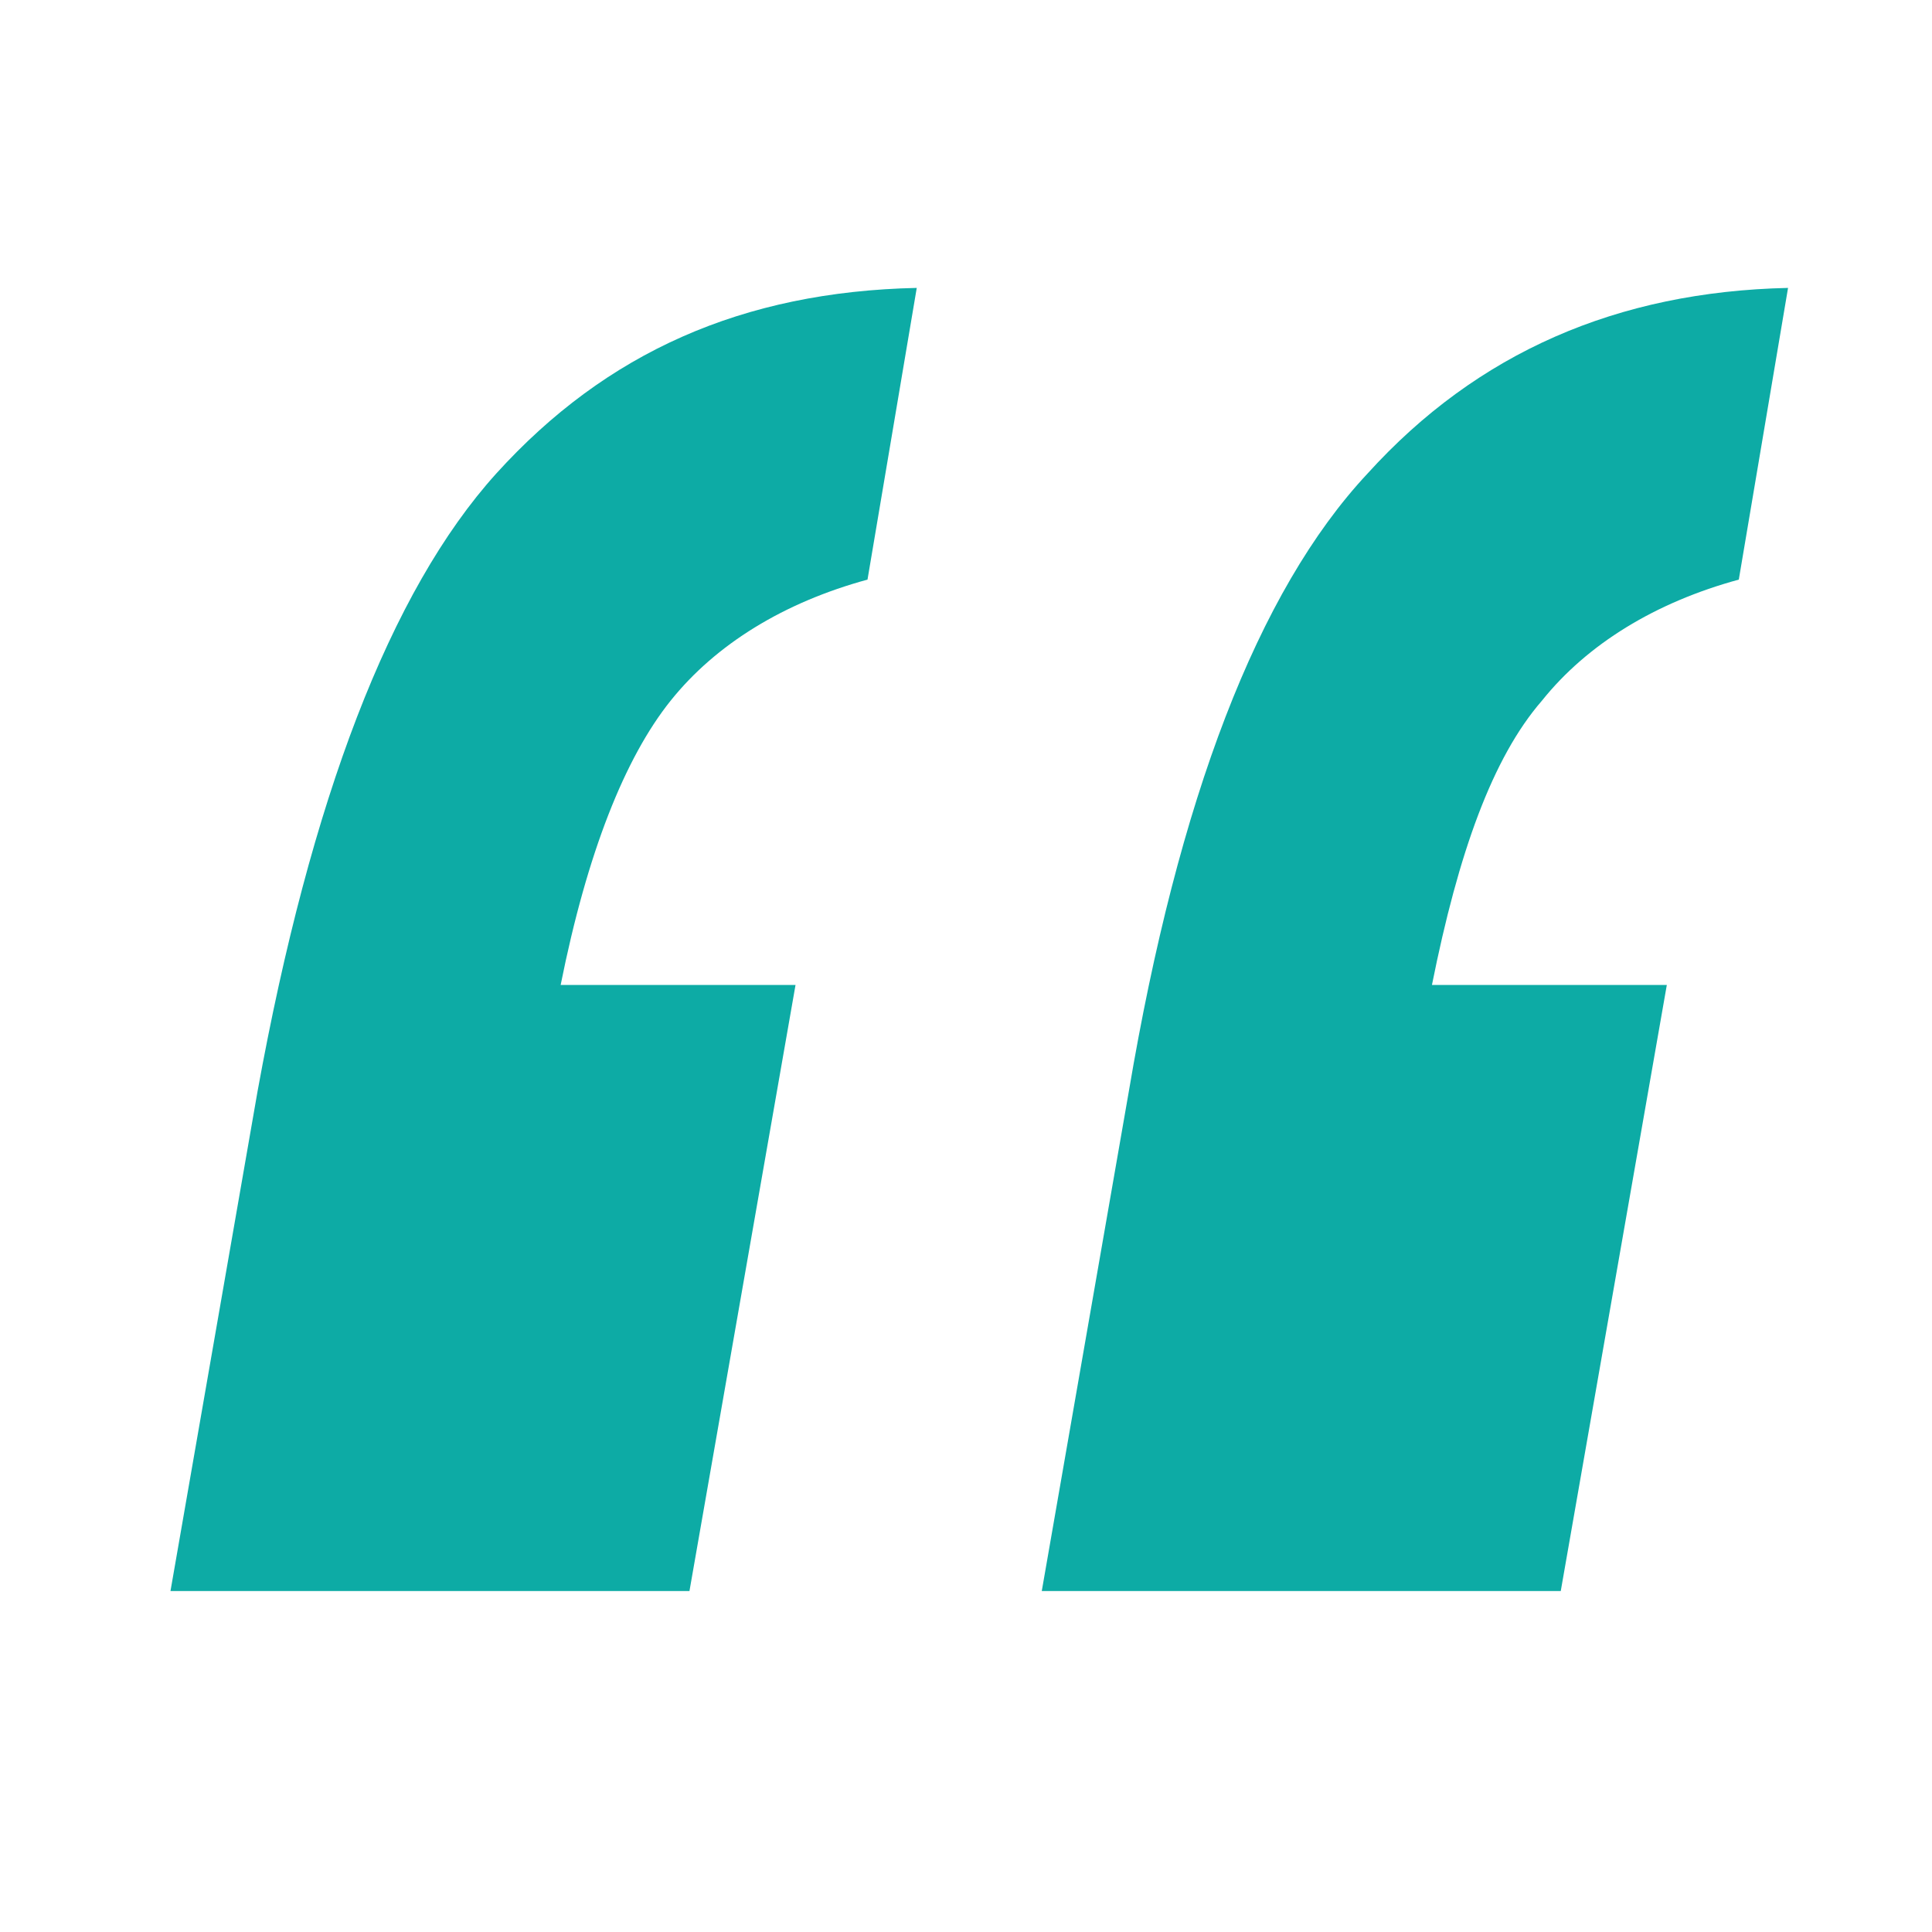
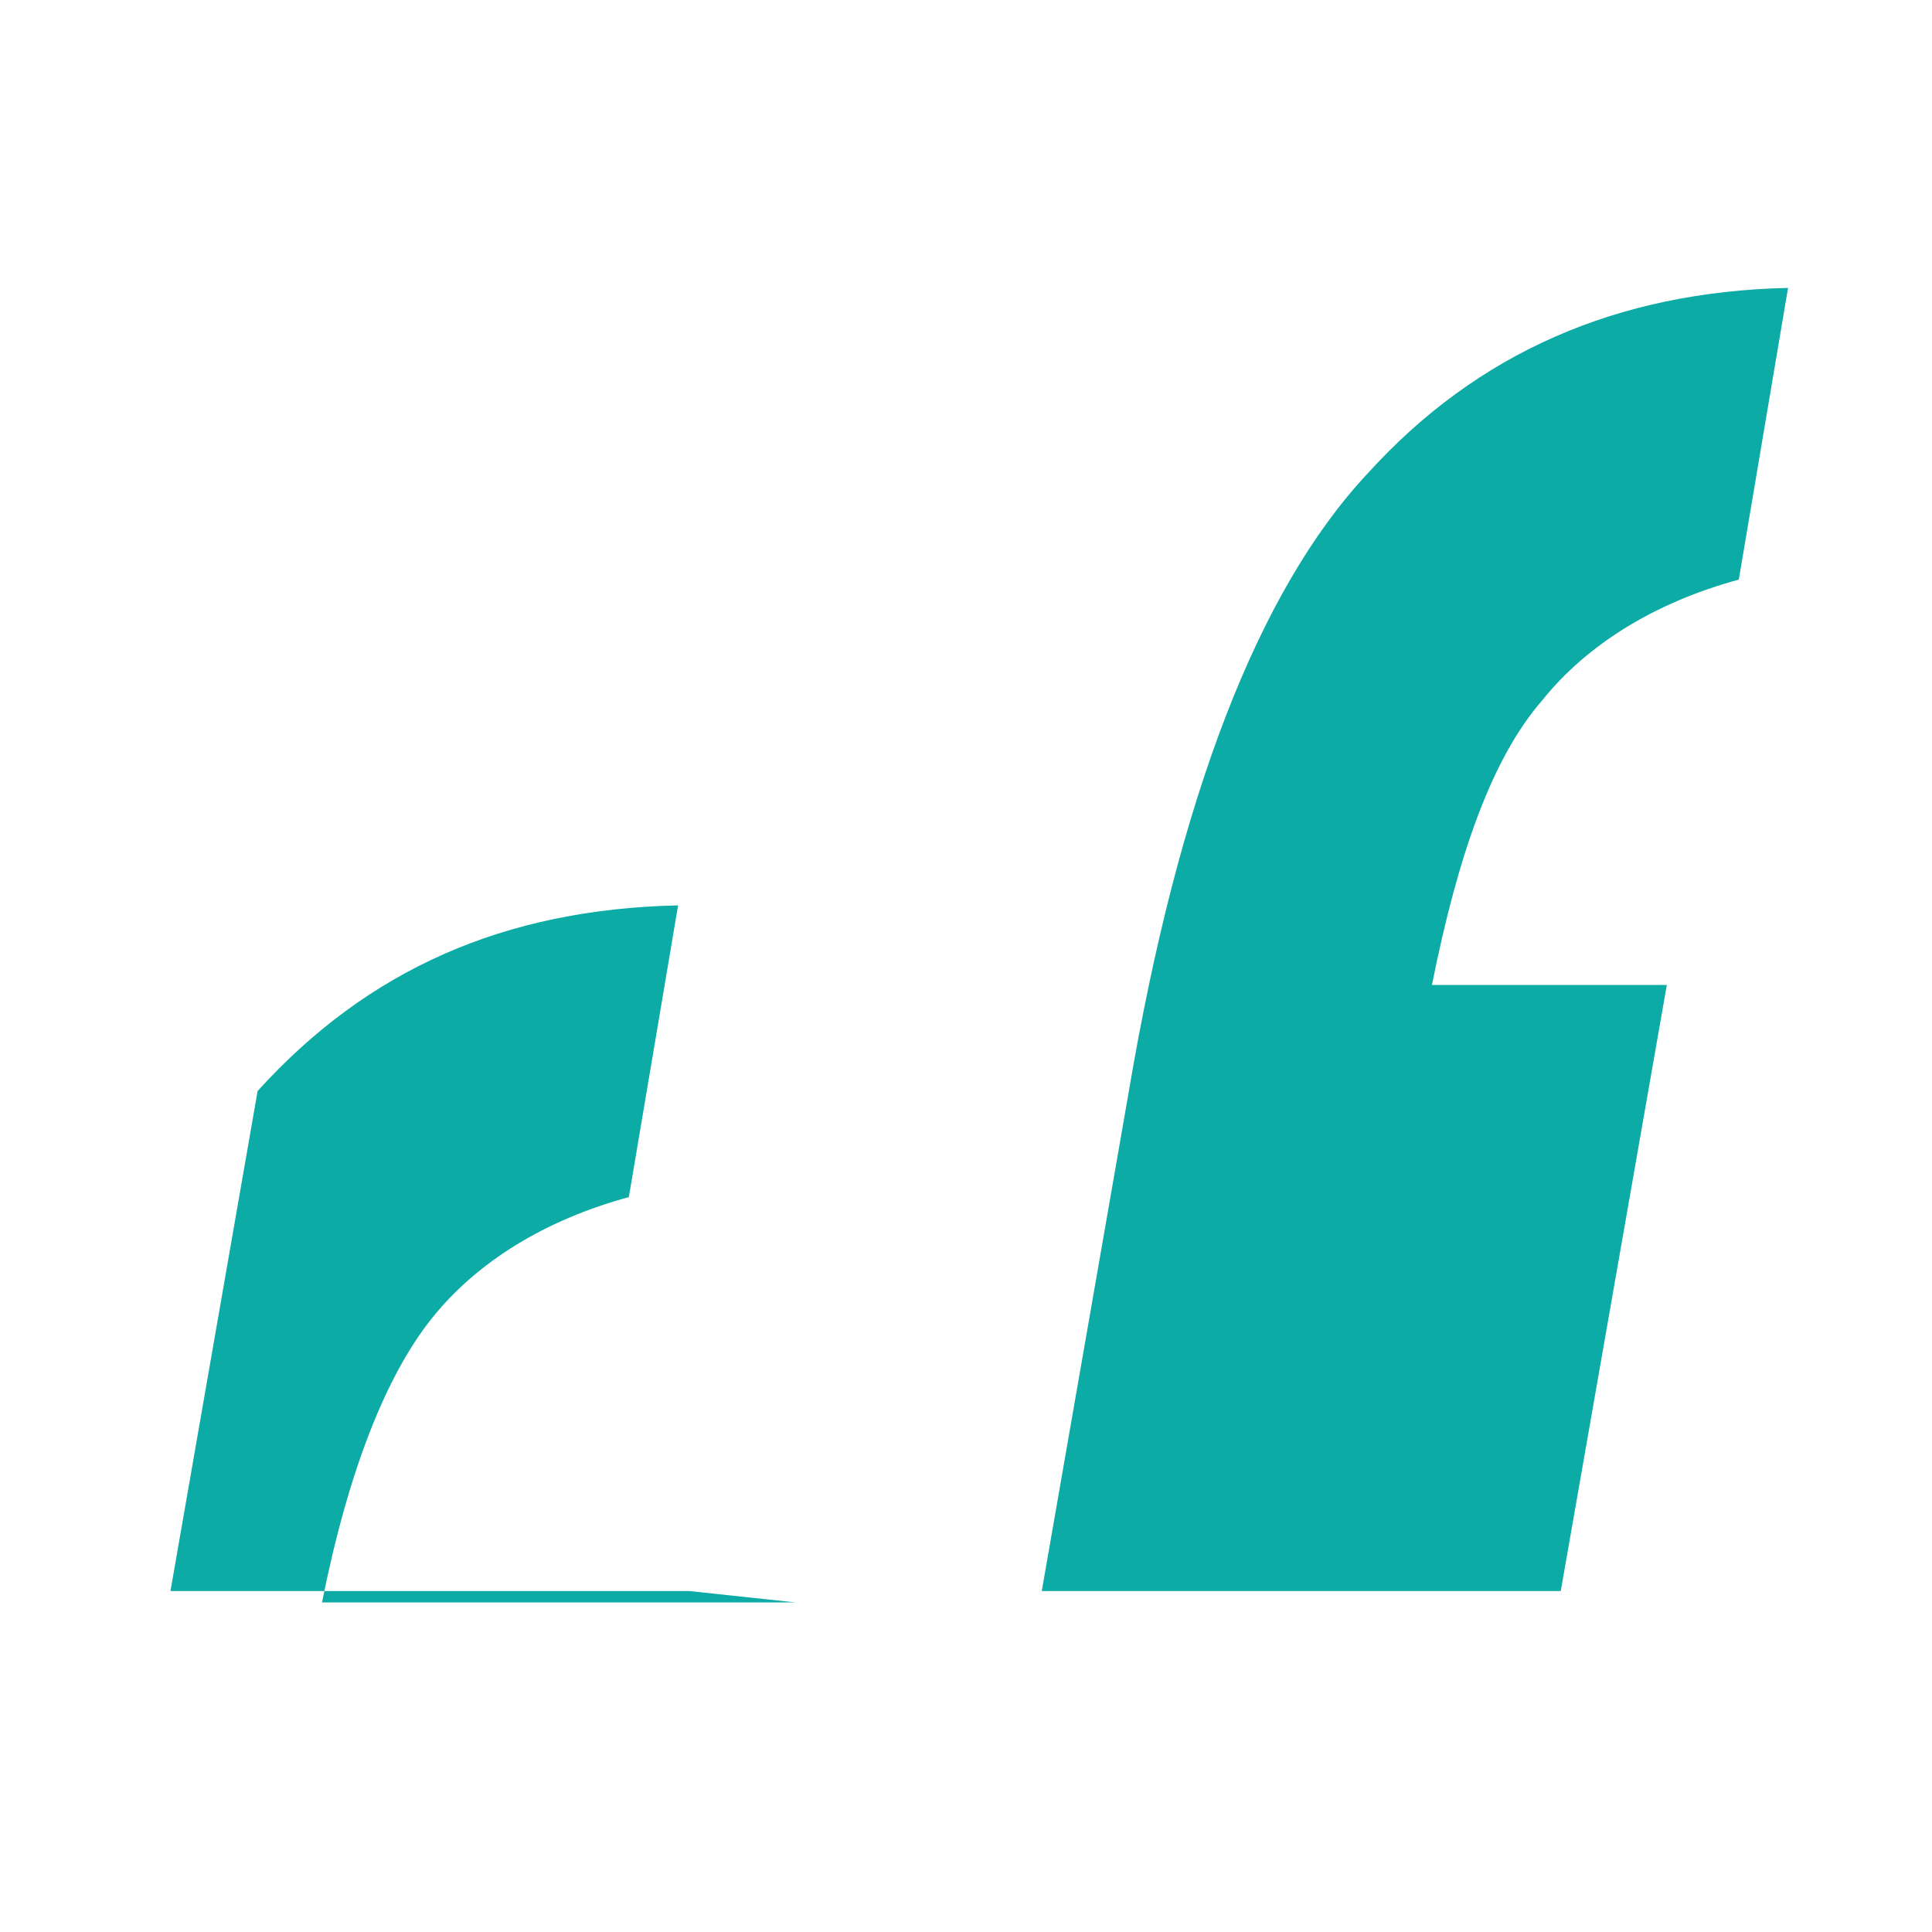
<svg xmlns="http://www.w3.org/2000/svg" version="1.1" x="0px" y="0px" viewBox="0 0 51 51" style="enable-background:new 0 0 51 51;" xml:space="preserve">
  <style type="text/css">
	.st0{fill:#0DABA5;}
</style>
  <g>
-     <path class="st0" d="M18.2,42H4.5l2.3-13.2c1.4-7.7,3.5-13.2,6.3-16.3c2.9-3.2,6.5-4.8,11.1-4.9l-1.3,7.7c-2.2,0.6-4,1.7-5.2,3.2   c-1.2,1.5-2.2,4-2.9,7.5H21L18.2,42z M41.2,42H27.5l2.3-13.2c1.3-7.7,3.4-13.2,6.3-16.3c2.9-3.2,6.6-4.8,11.1-4.9l-1.3,7.7   c-2.2,0.6-4,1.7-5.2,3.2c-1.3,1.5-2.2,4-2.9,7.5H44L41.2,42z" />
+     <path class="st0" d="M18.2,42H4.5l2.3-13.2c2.9-3.2,6.5-4.8,11.1-4.9l-1.3,7.7c-2.2,0.6-4,1.7-5.2,3.2   c-1.2,1.5-2.2,4-2.9,7.5H21L18.2,42z M41.2,42H27.5l2.3-13.2c1.3-7.7,3.4-13.2,6.3-16.3c2.9-3.2,6.6-4.8,11.1-4.9l-1.3,7.7   c-2.2,0.6-4,1.7-5.2,3.2c-1.3,1.5-2.2,4-2.9,7.5H44L41.2,42z" />
  </g>
</svg>